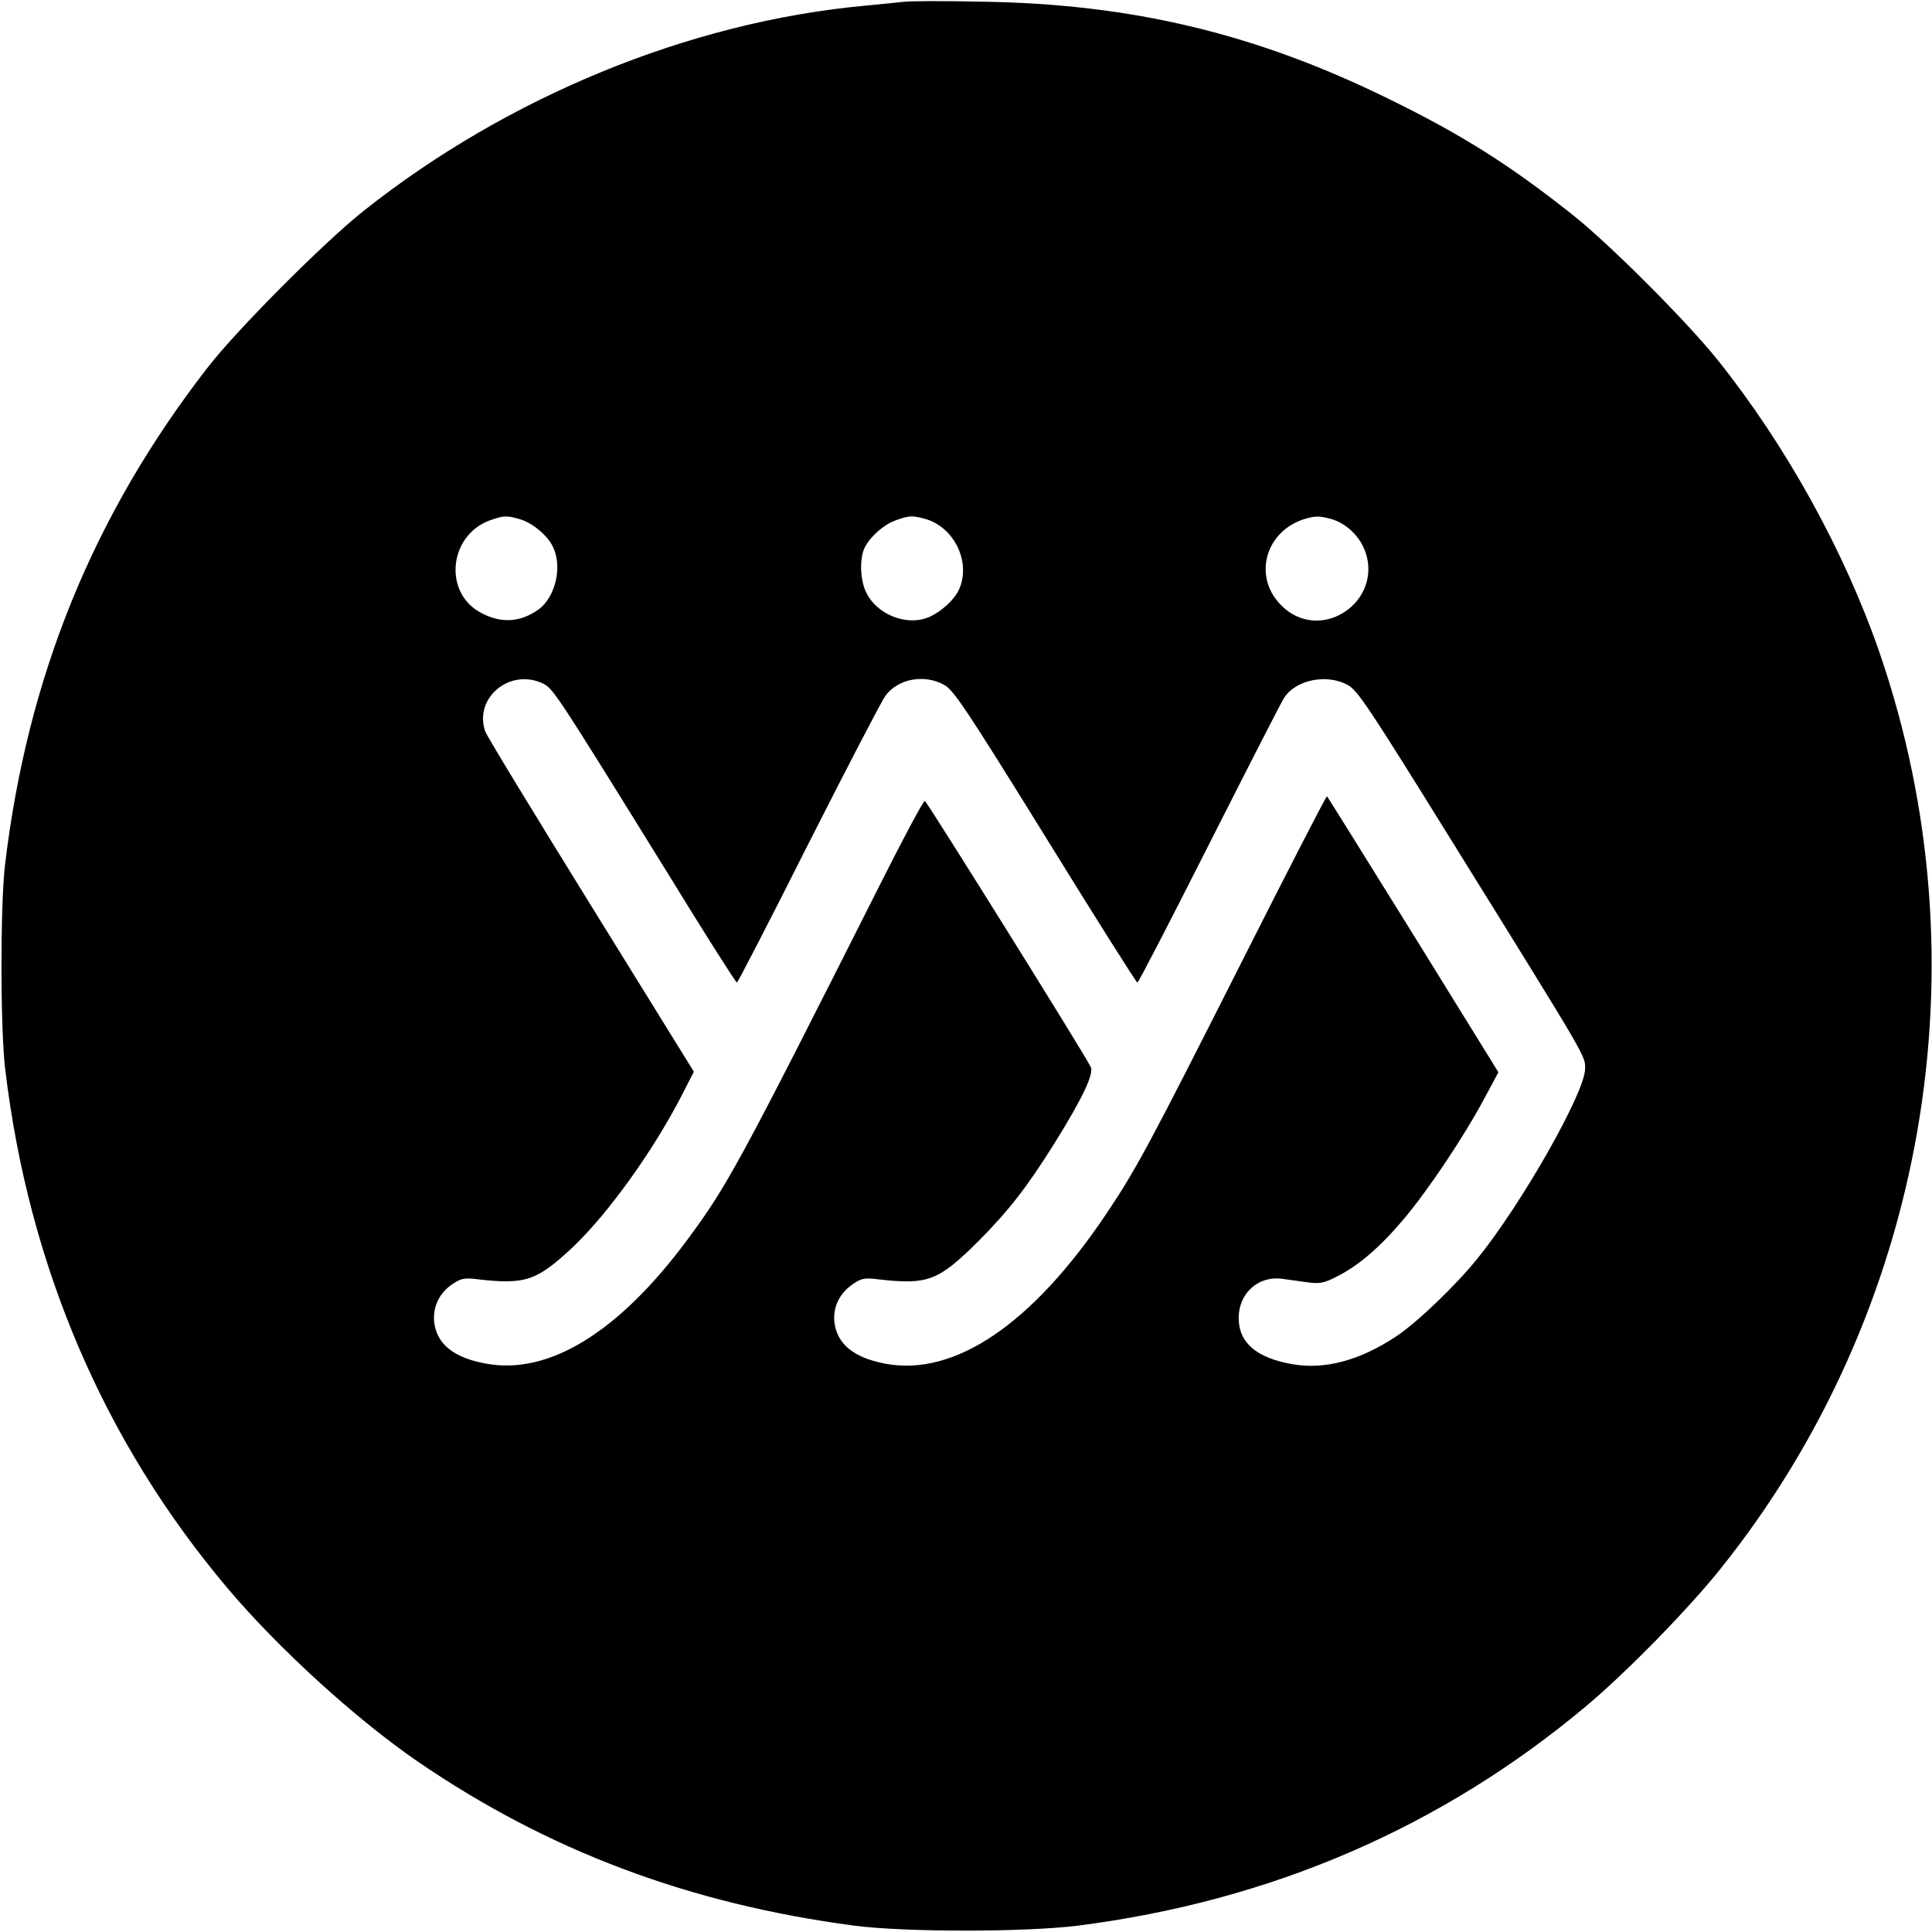
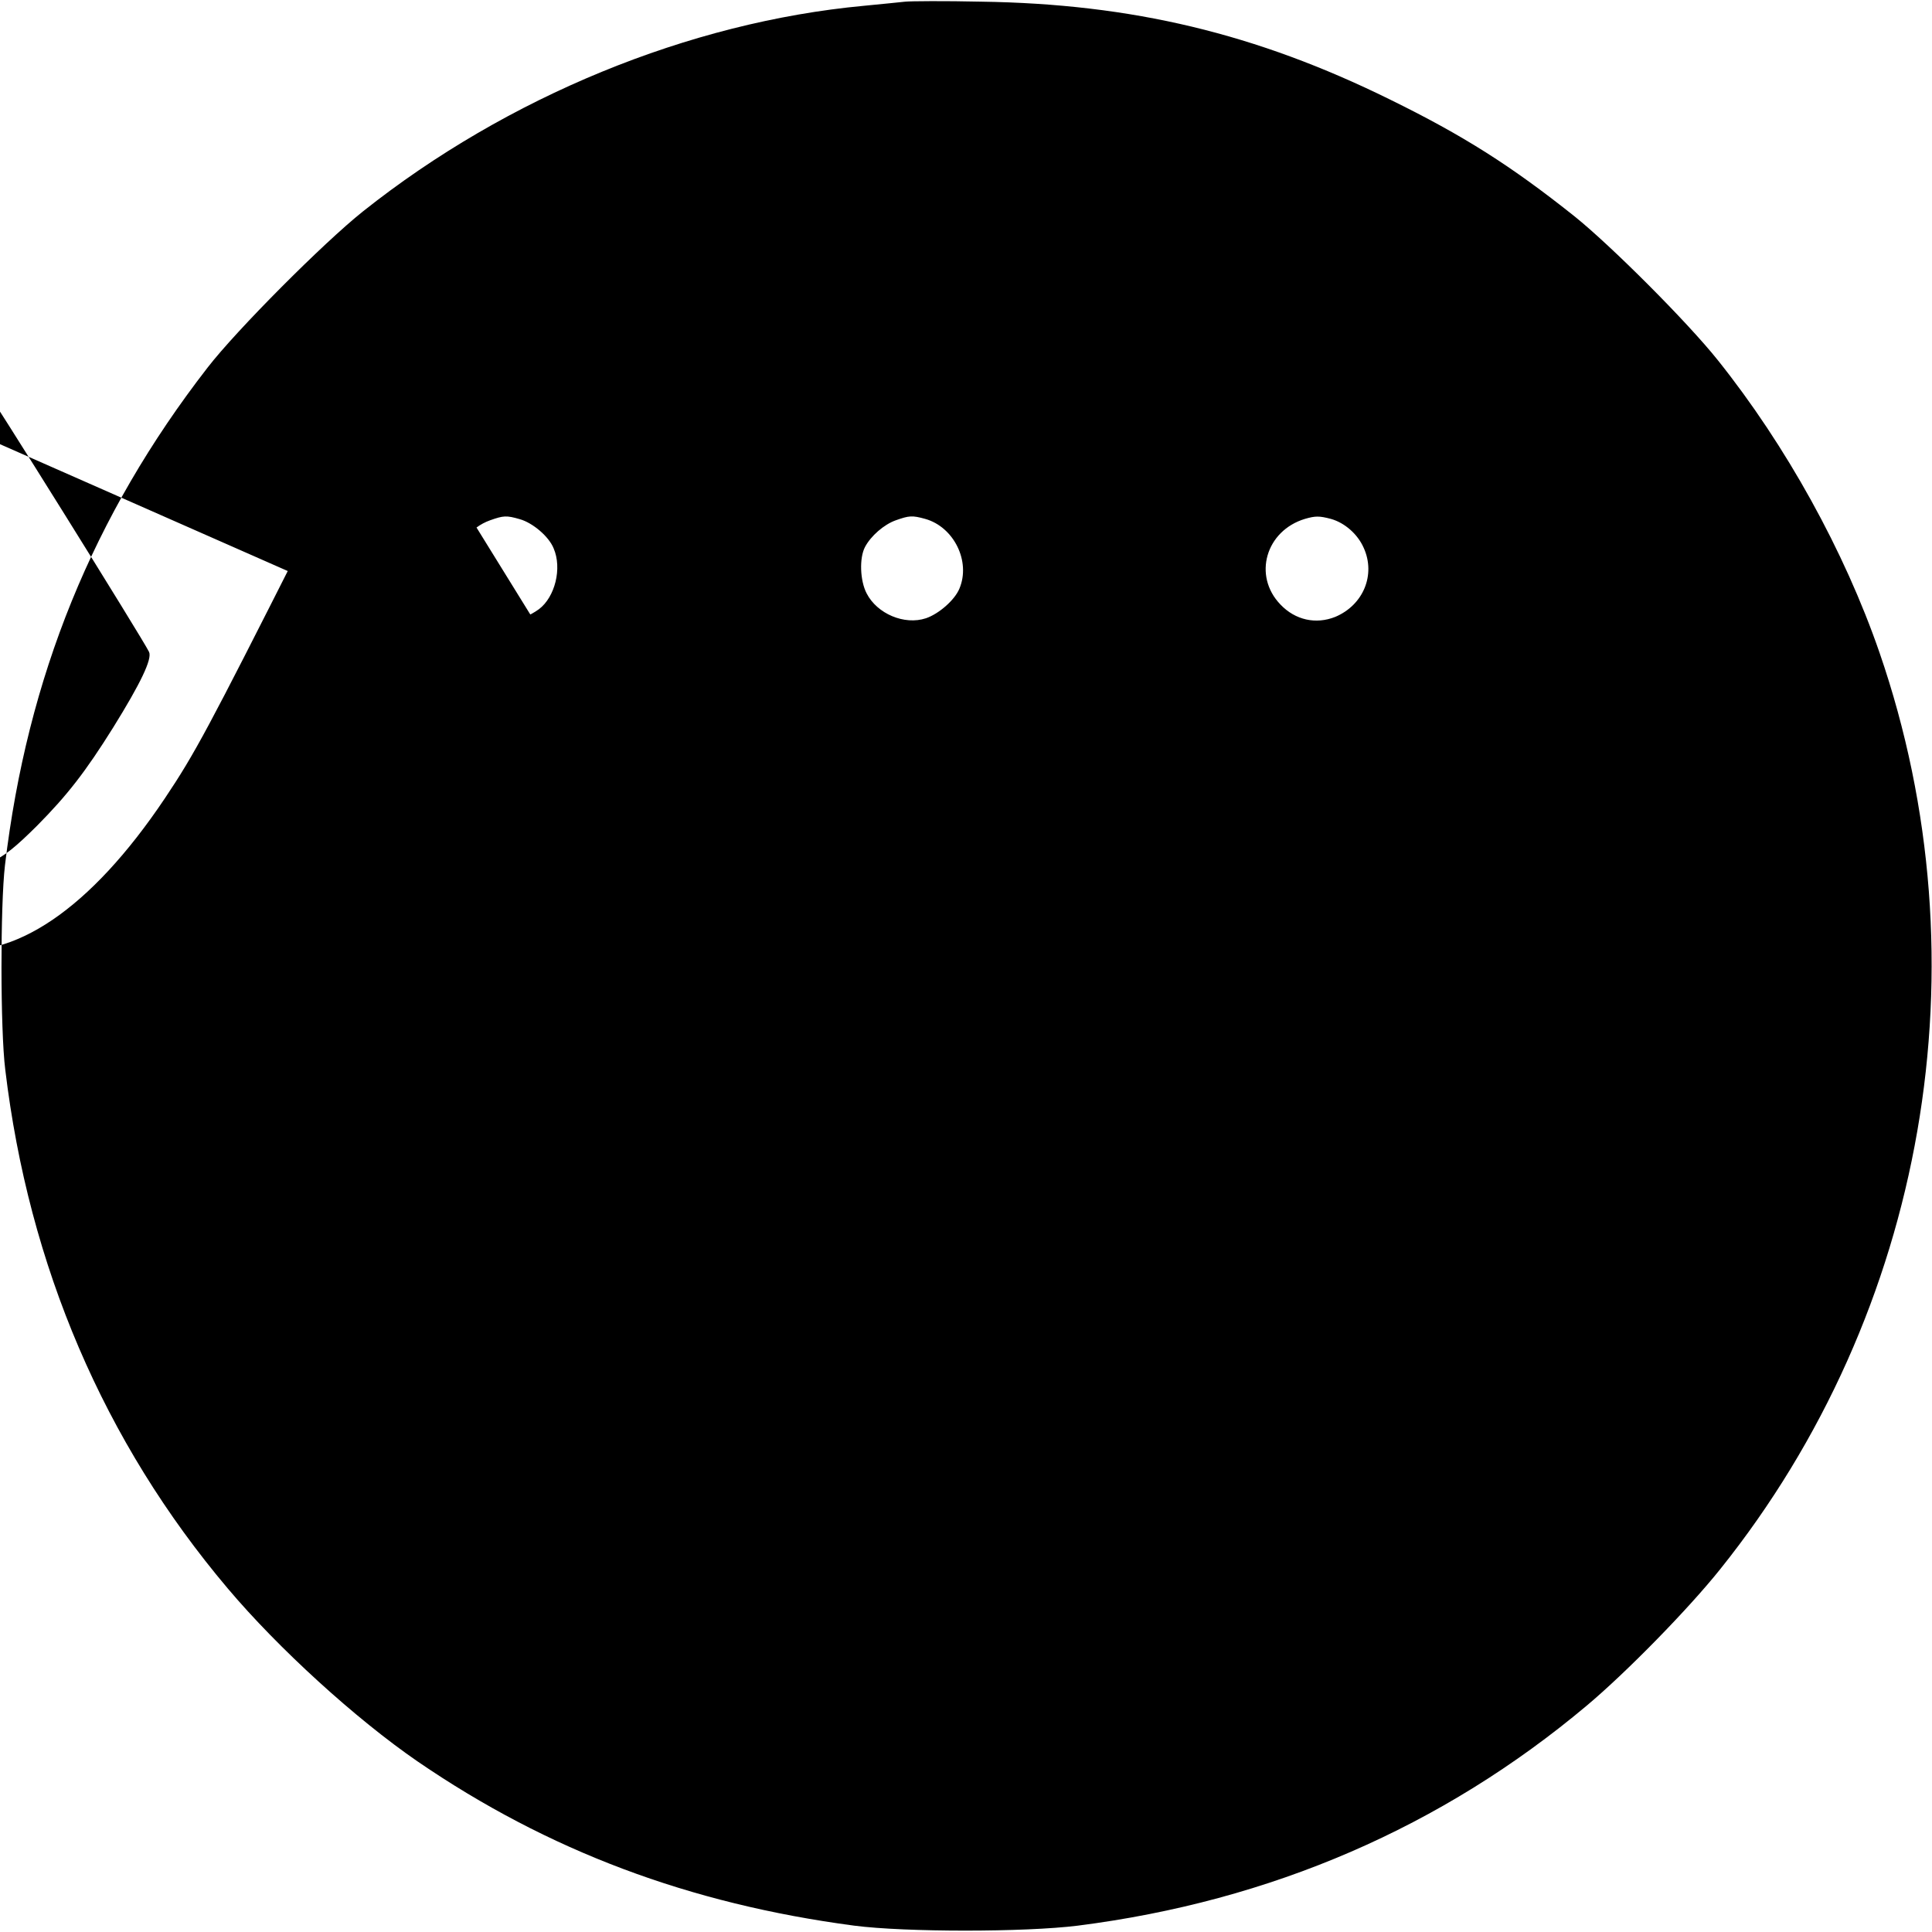
<svg xmlns="http://www.w3.org/2000/svg" version="1.0" width="700pt" height="700pt" viewBox="0 0 700 700" preserveAspectRatio="xMidYMid meet">
  <g transform="translate(0,700) scale(0.1,-0.1)" fill="#000000" stroke="none">
-     <path d="M3280 6994 c-19 -2 -87 -9 -150 -15 -633 -59 -1293 -330 -1815 -745 -143 -114 -458 -430 -563 -566 -415 -535 -653 -1121 -734 -1803 -17 -145 -17 -596 1 -740 85 -712 358 -1350 806 -1880 183 -217 464 -473 688 -627 473 -324 985 -516 1582 -595 185 -24 618 -24 810 0 700 89 1320 357 1845 798 144 121 368 350 483 494 746 931 965 2194 577 3320 -127 368 -339 751 -586 1060 -110 138 -387 415 -519 521 -231 184 -403 293 -670 424 -483 238 -933 346 -1480 354 -132 3 -256 2 -275 0z m-1397 -1875 c47 -13 106 -63 123 -106 31 -72 5 -176 -53 -220 -69 -50 -142 -53 -218 -9 -130 77 -105 279 41 331 48 17 59 18 107 4z m1469 1 c104 -29 166 -154 124 -253 -17 -41 -74 -91 -121 -107 -78 -26 -177 16 -215 90 -24 46 -27 128 -6 168 21 40 69 82 112 97 48 17 59 18 106 5z m1470 0 c50 -14 97 -55 119 -105 44 -97 -1 -207 -103 -250 -70 -28 -145 -12 -199 45 -100 104 -53 267 89 310 38 11 52 11 94 0z m-2856 -596 c38 -18 46 -30 449 -681 136 -222 251 -403 255 -403 3 0 120 226 259 503 140 276 265 517 279 536 46 62 141 80 214 39 34 -20 78 -85 366 -550 179 -290 329 -528 333 -528 4 0 120 225 259 500 139 275 261 513 271 529 41 68 157 92 234 48 35 -20 78 -85 377 -567 501 -807 481 -774 481 -823 0 -84 -228 -487 -390 -687 -78 -97 -222 -235 -296 -283 -130 -86 -256 -120 -373 -100 -132 23 -196 78 -196 168 0 89 70 152 155 142 23 -3 66 -9 94 -13 45 -6 60 -3 105 20 79 39 158 107 244 209 90 107 219 300 292 437 l51 95 -308 498 c-170 274 -311 500 -313 502 -2 3 -143 -271 -313 -608 -326 -645 -376 -740 -486 -904 -269 -401 -550 -591 -801 -544 -116 22 -176 72 -185 152 -5 54 19 104 68 137 29 20 42 23 89 17 182 -21 219 -7 366 139 110 111 176 196 276 356 100 161 142 249 130 274 -20 43 -593 961 -601 964 -5 2 -77 -133 -161 -300 -512 -1016 -555 -1095 -702 -1293 -246 -331 -498 -487 -725 -446 -119 21 -181 71 -190 152 -5 55 19 105 67 137 30 20 43 23 90 17 173 -20 214 -6 343 114 130 123 293 350 398 554 l43 84 -372 601 c-205 331 -378 615 -384 632 -42 121 89 230 208 174z" />
+     <path d="M3280 6994 c-19 -2 -87 -9 -150 -15 -633 -59 -1293 -330 -1815 -745 -143 -114 -458 -430 -563 -566 -415 -535 -653 -1121 -734 -1803 -17 -145 -17 -596 1 -740 85 -712 358 -1350 806 -1880 183 -217 464 -473 688 -627 473 -324 985 -516 1582 -595 185 -24 618 -24 810 0 700 89 1320 357 1845 798 144 121 368 350 483 494 746 931 965 2194 577 3320 -127 368 -339 751 -586 1060 -110 138 -387 415 -519 521 -231 184 -403 293 -670 424 -483 238 -933 346 -1480 354 -132 3 -256 2 -275 0z m-1397 -1875 c47 -13 106 -63 123 -106 31 -72 5 -176 -53 -220 -69 -50 -142 -53 -218 -9 -130 77 -105 279 41 331 48 17 59 18 107 4z m1469 1 c104 -29 166 -154 124 -253 -17 -41 -74 -91 -121 -107 -78 -26 -177 16 -215 90 -24 46 -27 128 -6 168 21 40 69 82 112 97 48 17 59 18 106 5z m1470 0 c50 -14 97 -55 119 -105 44 -97 -1 -207 -103 -250 -70 -28 -145 -12 -199 45 -100 104 -53 267 89 310 38 11 52 11 94 0z m-2856 -596 l51 95 -308 498 c-170 274 -311 500 -313 502 -2 3 -143 -271 -313 -608 -326 -645 -376 -740 -486 -904 -269 -401 -550 -591 -801 -544 -116 22 -176 72 -185 152 -5 54 19 104 68 137 29 20 42 23 89 17 182 -21 219 -7 366 139 110 111 176 196 276 356 100 161 142 249 130 274 -20 43 -593 961 -601 964 -5 2 -77 -133 -161 -300 -512 -1016 -555 -1095 -702 -1293 -246 -331 -498 -487 -725 -446 -119 21 -181 71 -190 152 -5 55 19 105 67 137 30 20 43 23 90 17 173 -20 214 -6 343 114 130 123 293 350 398 554 l43 84 -372 601 c-205 331 -378 615 -384 632 -42 121 89 230 208 174z" />
  </g>
</svg>